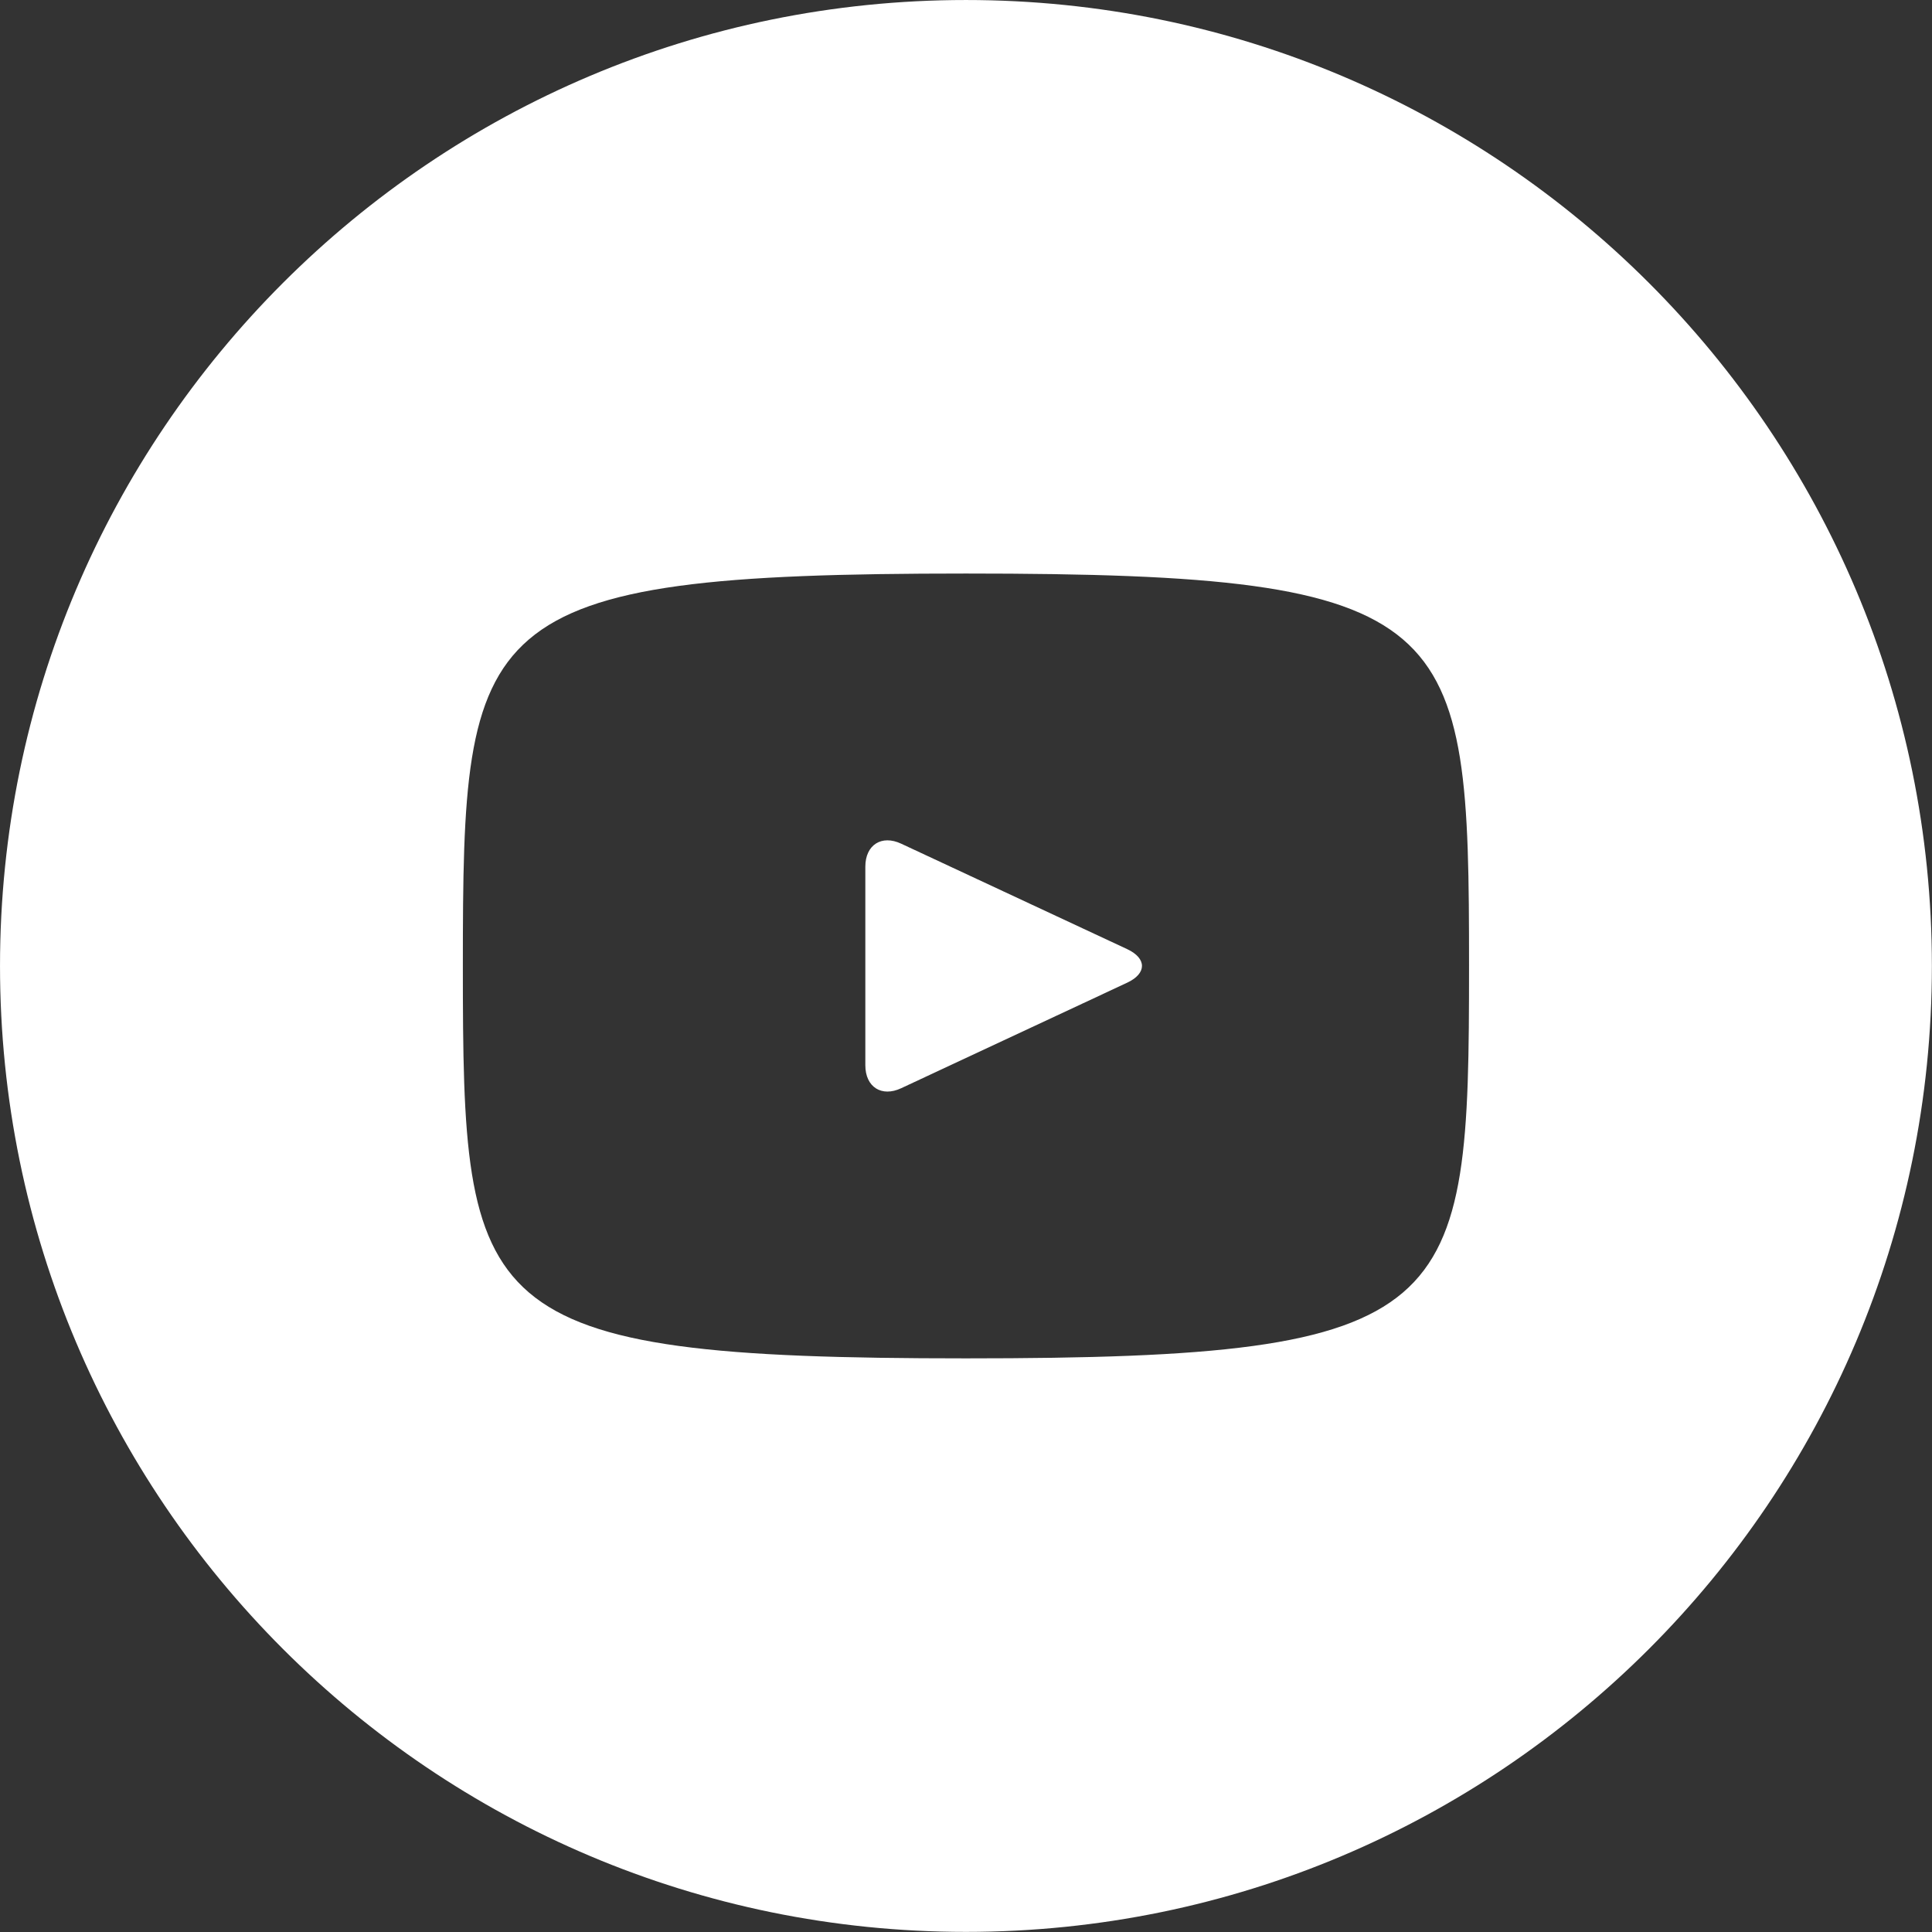
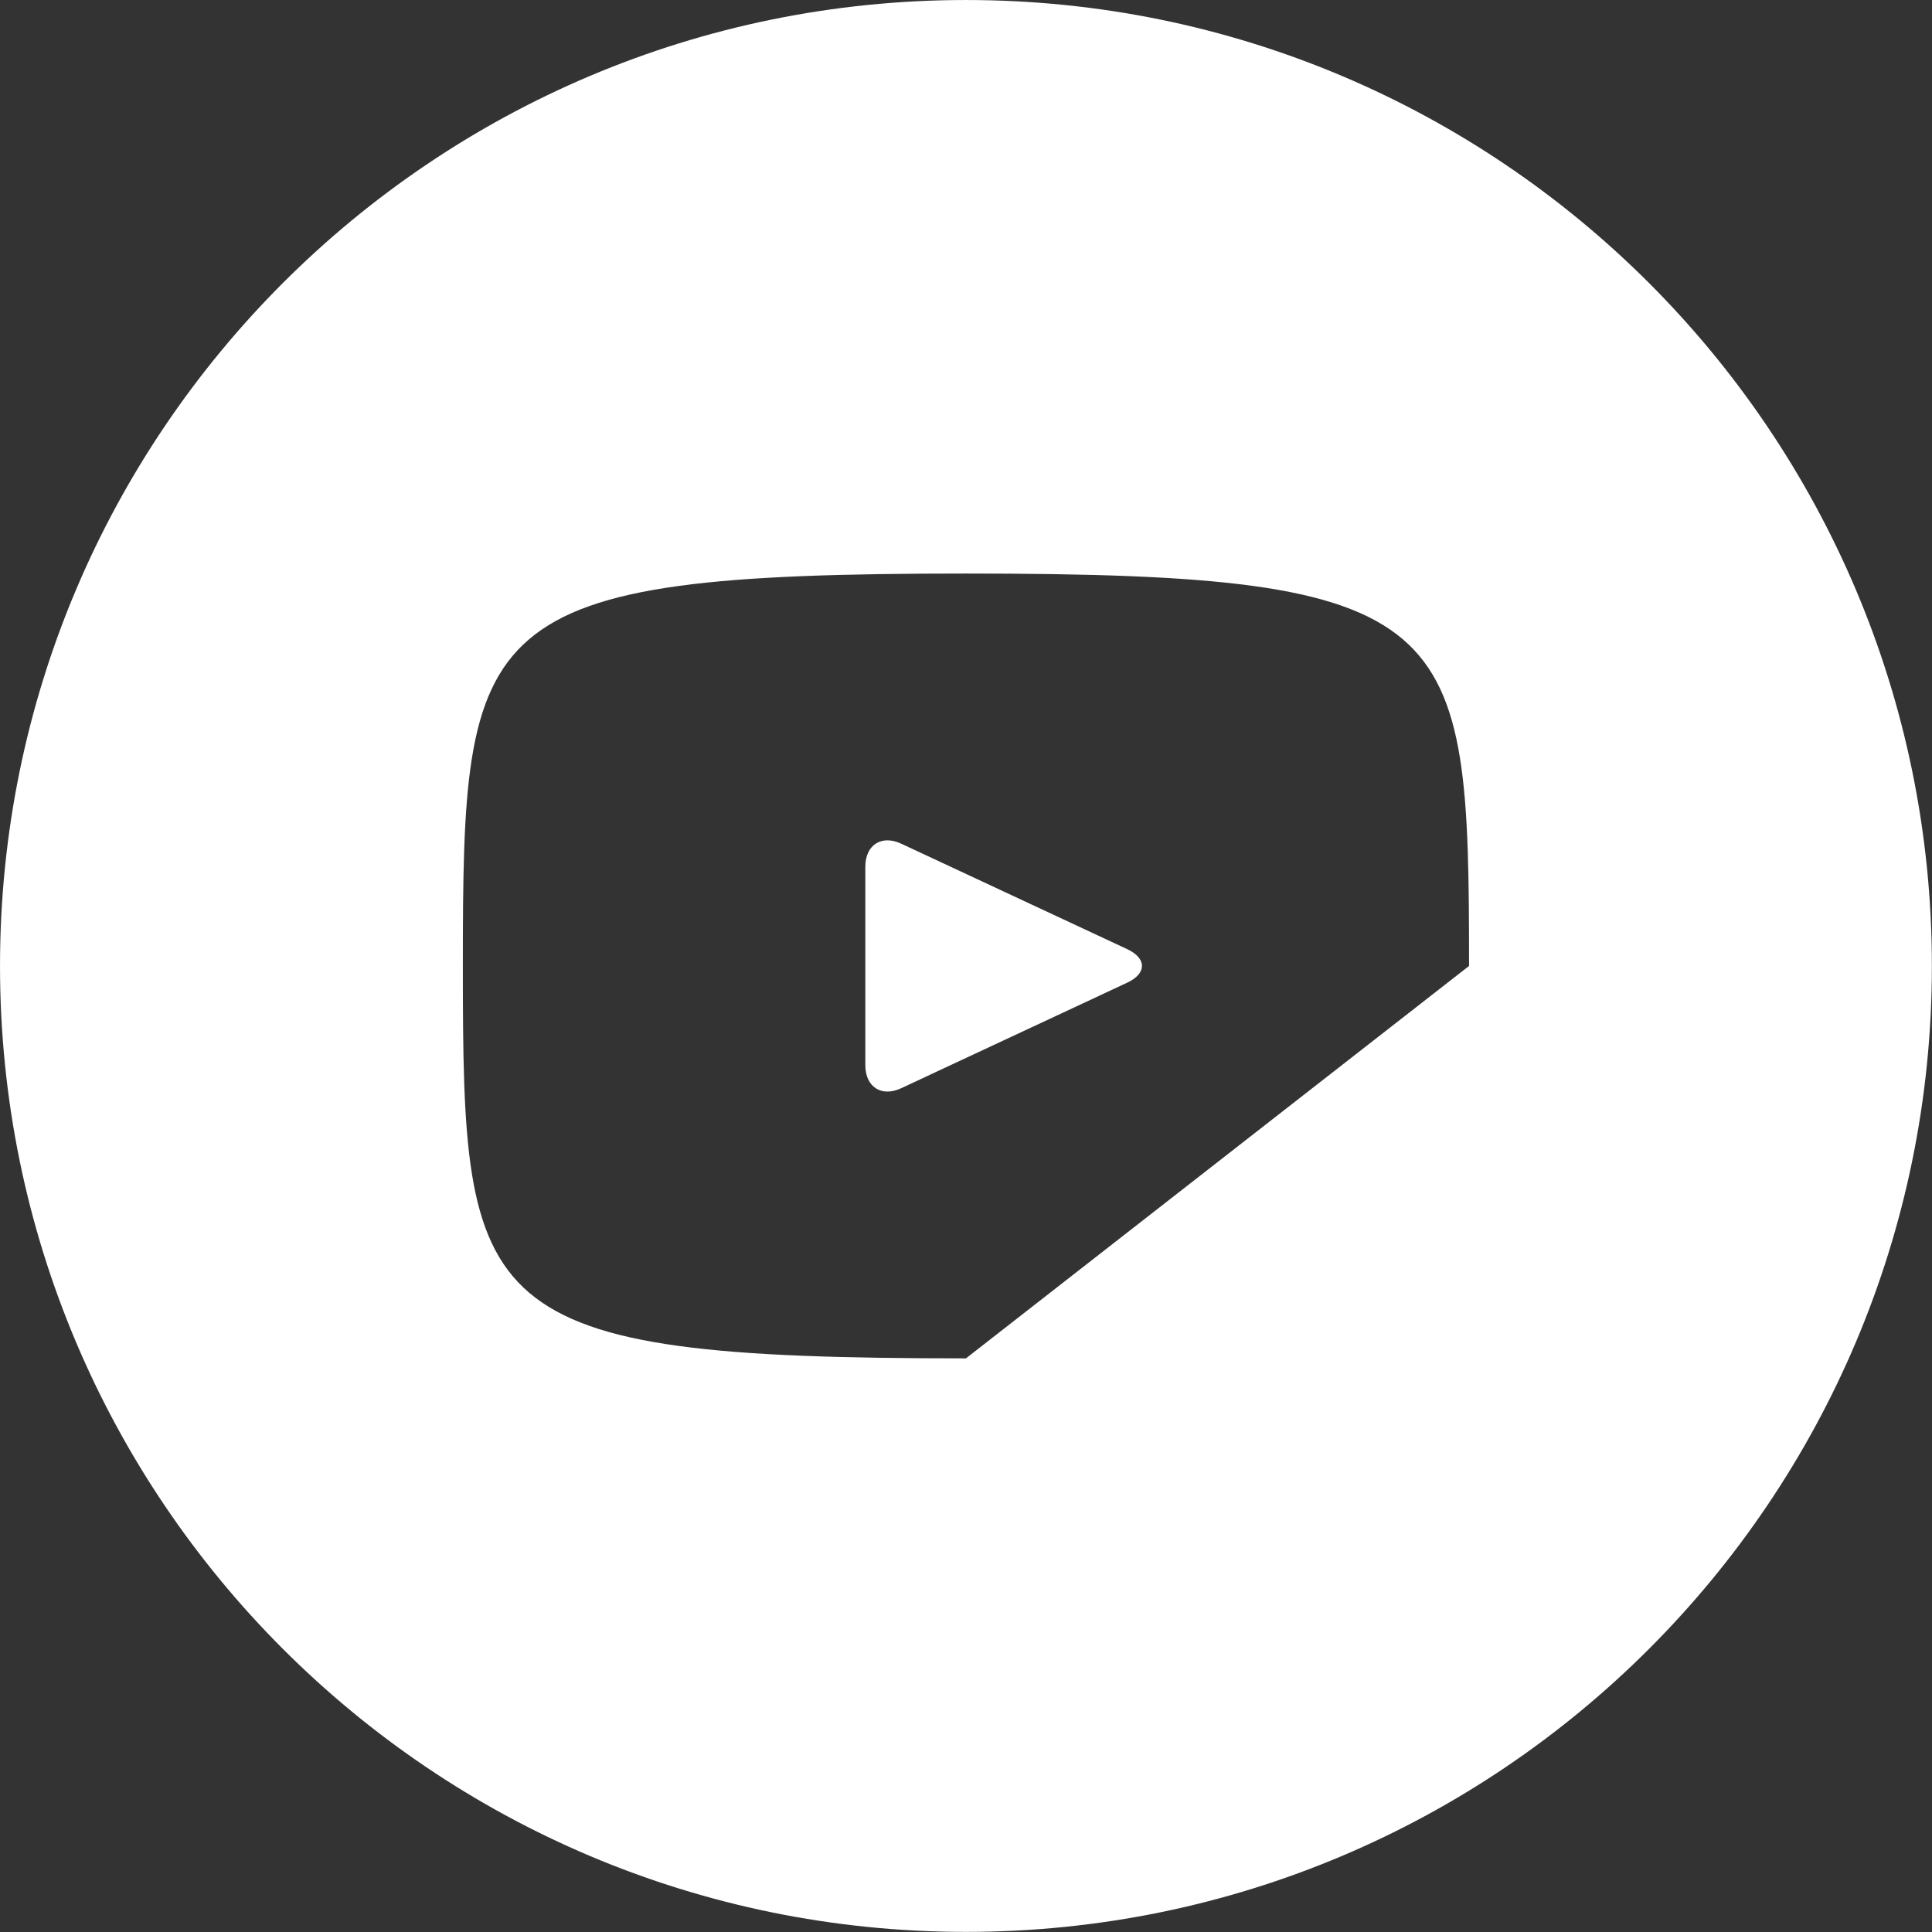
<svg xmlns="http://www.w3.org/2000/svg" width="100%" height="100%" viewBox="0 0 40 40" version="1.1" xml:space="preserve" style="fill-rule:evenodd;clip-rule:evenodd;stroke-linejoin:round;stroke-miterlimit:2;">
  <rect x="0" y="0" width="40" height="40" fill="#333333" stroke="none" />
  <g transform="matrix(3.472,0,0,3.472,-0.833,-0.833)">
-     <path d="M6.962,5.9L5.614,5.271C5.497,5.216 5.4,5.278 5.4,5.408L5.4,6.592C5.4,6.722 5.497,6.784 5.614,6.729L6.961,6.1C7.079,6.045 7.079,5.955 6.962,5.9ZM6,0.24C2.819,0.24 0.24,2.819 0.24,6C0.24,9.181 2.819,11.76 6,11.76C9.181,11.76 11.76,9.181 11.76,6C11.76,2.819 9.181,0.24 6,0.24ZM6,8.34C3.052,8.34 3,8.074 3,6C3,3.926 3.052,3.66 6,3.66C8.948,3.66 9,3.926 9,6C9,8.074 8.948,8.34 6,8.34Z" style="fill:white;fill-rule:nonzero;" />
+     <path d="M6.962,5.9L5.614,5.271C5.497,5.216 5.4,5.278 5.4,5.408L5.4,6.592C5.4,6.722 5.497,6.784 5.614,6.729L6.961,6.1C7.079,6.045 7.079,5.955 6.962,5.9ZM6,0.24C2.819,0.24 0.24,2.819 0.24,6C0.24,9.181 2.819,11.76 6,11.76C9.181,11.76 11.76,9.181 11.76,6C11.76,2.819 9.181,0.24 6,0.24ZM6,8.34C3.052,8.34 3,8.074 3,6C3,3.926 3.052,3.66 6,3.66C8.948,3.66 9,3.926 9,6Z" style="fill:white;fill-rule:nonzero;" />
  </g>
</svg>